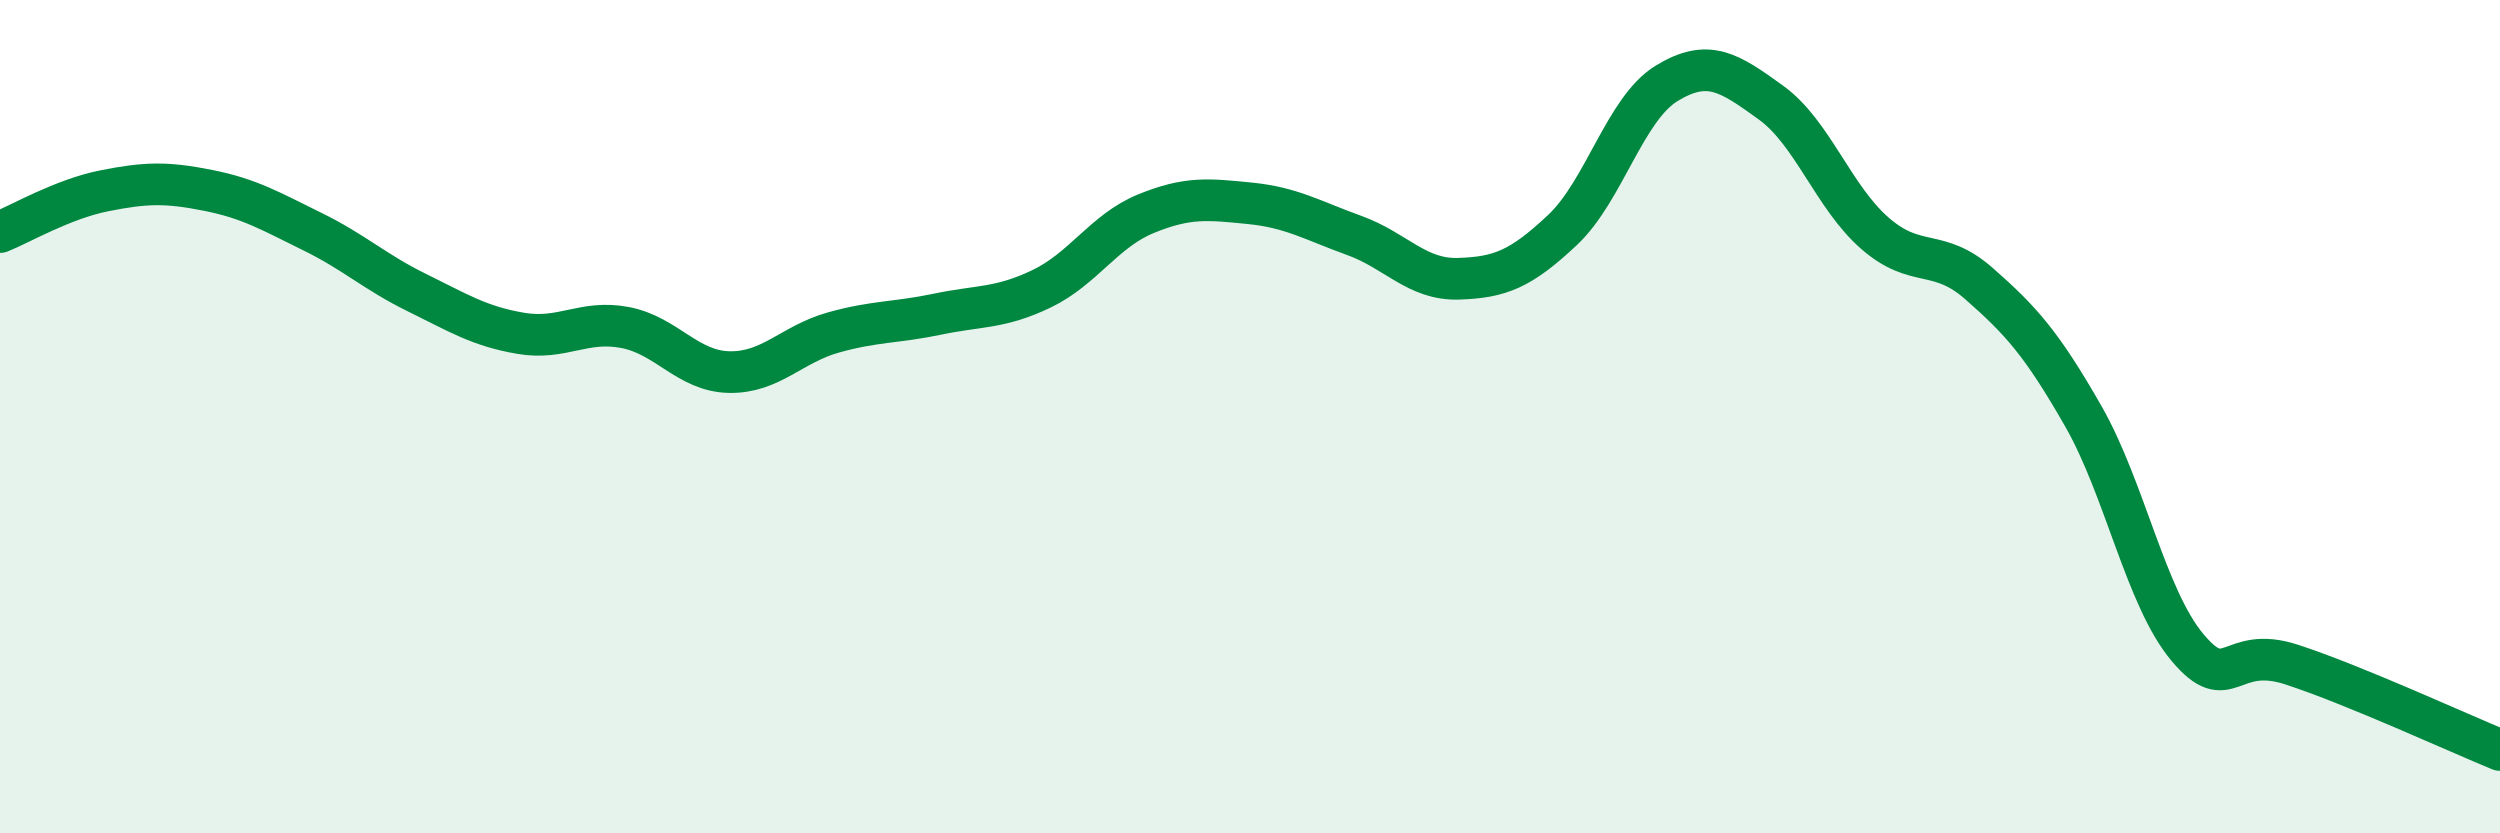
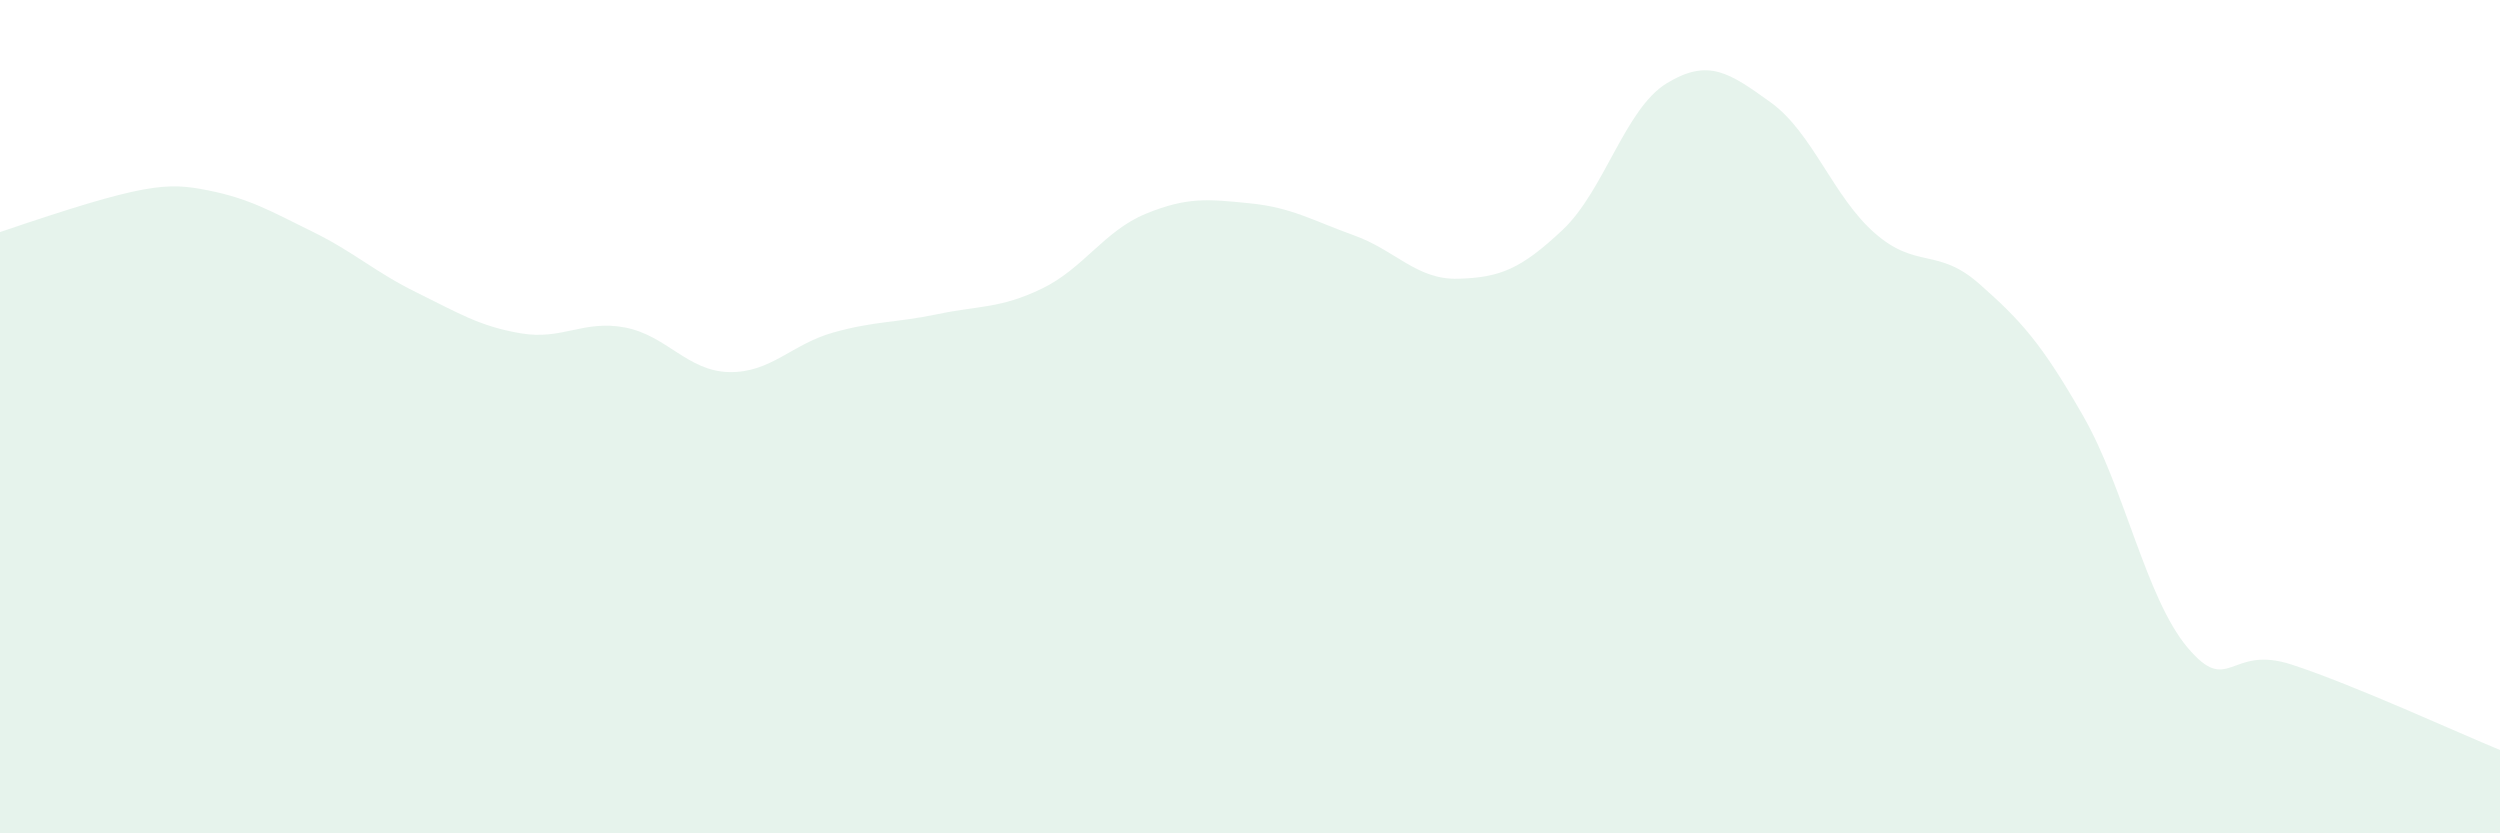
<svg xmlns="http://www.w3.org/2000/svg" width="60" height="20" viewBox="0 0 60 20">
-   <path d="M 0,5.57 C 0.5,5.37 1.5,4.78 2.5,4.58 C 3.5,4.38 4,4.37 5,4.57 C 6,4.77 6.5,5.07 7.5,5.56 C 8.5,6.05 9,6.53 10,7.02 C 11,7.51 11.5,7.83 12.5,8 C 13.5,8.17 14,7.67 15,7.86 C 16,8.05 16.5,8.91 17.5,8.93 C 18.5,8.95 19,8.26 20,7.98 C 21,7.7 21.5,7.75 22.5,7.54 C 23.5,7.33 24,7.41 25,6.93 C 26,6.45 26.5,5.54 27.5,5.13 C 28.5,4.72 29,4.78 30,4.88 C 31,4.98 31.5,5.29 32.5,5.65 C 33.5,6.01 34,6.72 35,6.69 C 36,6.66 36.5,6.46 37.5,5.52 C 38.5,4.58 39,2.61 40,2 C 41,1.39 41.5,1.74 42.5,2.46 C 43.5,3.18 44,4.73 45,5.6 C 46,6.47 46.5,5.93 47.5,6.81 C 48.5,7.69 49,8.24 50,9.99 C 51,11.74 51.5,14.35 52.5,15.54 C 53.5,16.73 53.5,15.46 55,15.95 C 56.5,16.44 59,17.59 60,18L60 20L0 20Z" fill="#008740" opacity="0.1" stroke-linecap="round" stroke-linejoin="round" />
-   <path d="M 0,5.57 C 0.5,5.37 1.5,4.78 2.5,4.58 C 3.5,4.38 4,4.37 5,4.57 C 6,4.77 6.5,5.07 7.5,5.56 C 8.5,6.05 9,6.53 10,7.02 C 11,7.51 11.5,7.83 12.5,8 C 13.5,8.17 14,7.67 15,7.86 C 16,8.05 16.5,8.91 17.5,8.93 C 18.5,8.95 19,8.26 20,7.98 C 21,7.7 21.5,7.75 22.5,7.54 C 23.5,7.33 24,7.41 25,6.93 C 26,6.45 26.5,5.54 27.5,5.13 C 28.5,4.72 29,4.78 30,4.88 C 31,4.98 31.5,5.29 32.5,5.65 C 33.5,6.01 34,6.72 35,6.69 C 36,6.66 36.5,6.46 37.5,5.52 C 38.5,4.58 39,2.61 40,2 C 41,1.39 41.5,1.74 42.5,2.46 C 43.5,3.18 44,4.73 45,5.6 C 46,6.47 46.5,5.93 47.5,6.81 C 48.5,7.69 49,8.24 50,9.99 C 51,11.74 51.5,14.35 52.5,15.54 C 53.5,16.73 53.5,15.46 55,15.95 C 56.5,16.44 59,17.59 60,18" stroke="#008740" stroke-width="1" fill="none" stroke-linecap="round" stroke-linejoin="round" />
+   <path d="M 0,5.57 C 3.5,4.38 4,4.37 5,4.57 C 6,4.77 6.5,5.07 7.5,5.56 C 8.5,6.05 9,6.53 10,7.02 C 11,7.51 11.5,7.83 12.5,8 C 13.5,8.17 14,7.67 15,7.86 C 16,8.05 16.5,8.91 17.5,8.93 C 18.5,8.95 19,8.26 20,7.98 C 21,7.7 21.5,7.75 22.5,7.54 C 23.5,7.33 24,7.41 25,6.93 C 26,6.45 26.5,5.54 27.5,5.13 C 28.5,4.72 29,4.78 30,4.88 C 31,4.98 31.5,5.29 32.5,5.65 C 33.5,6.01 34,6.72 35,6.69 C 36,6.66 36.5,6.46 37.5,5.52 C 38.5,4.58 39,2.61 40,2 C 41,1.39 41.5,1.74 42.5,2.46 C 43.5,3.18 44,4.73 45,5.6 C 46,6.47 46.5,5.93 47.5,6.81 C 48.5,7.69 49,8.24 50,9.99 C 51,11.74 51.5,14.35 52.5,15.54 C 53.5,16.73 53.5,15.46 55,15.95 C 56.5,16.44 59,17.59 60,18L60 20L0 20Z" fill="#008740" opacity="0.1" stroke-linecap="round" stroke-linejoin="round" />
</svg>